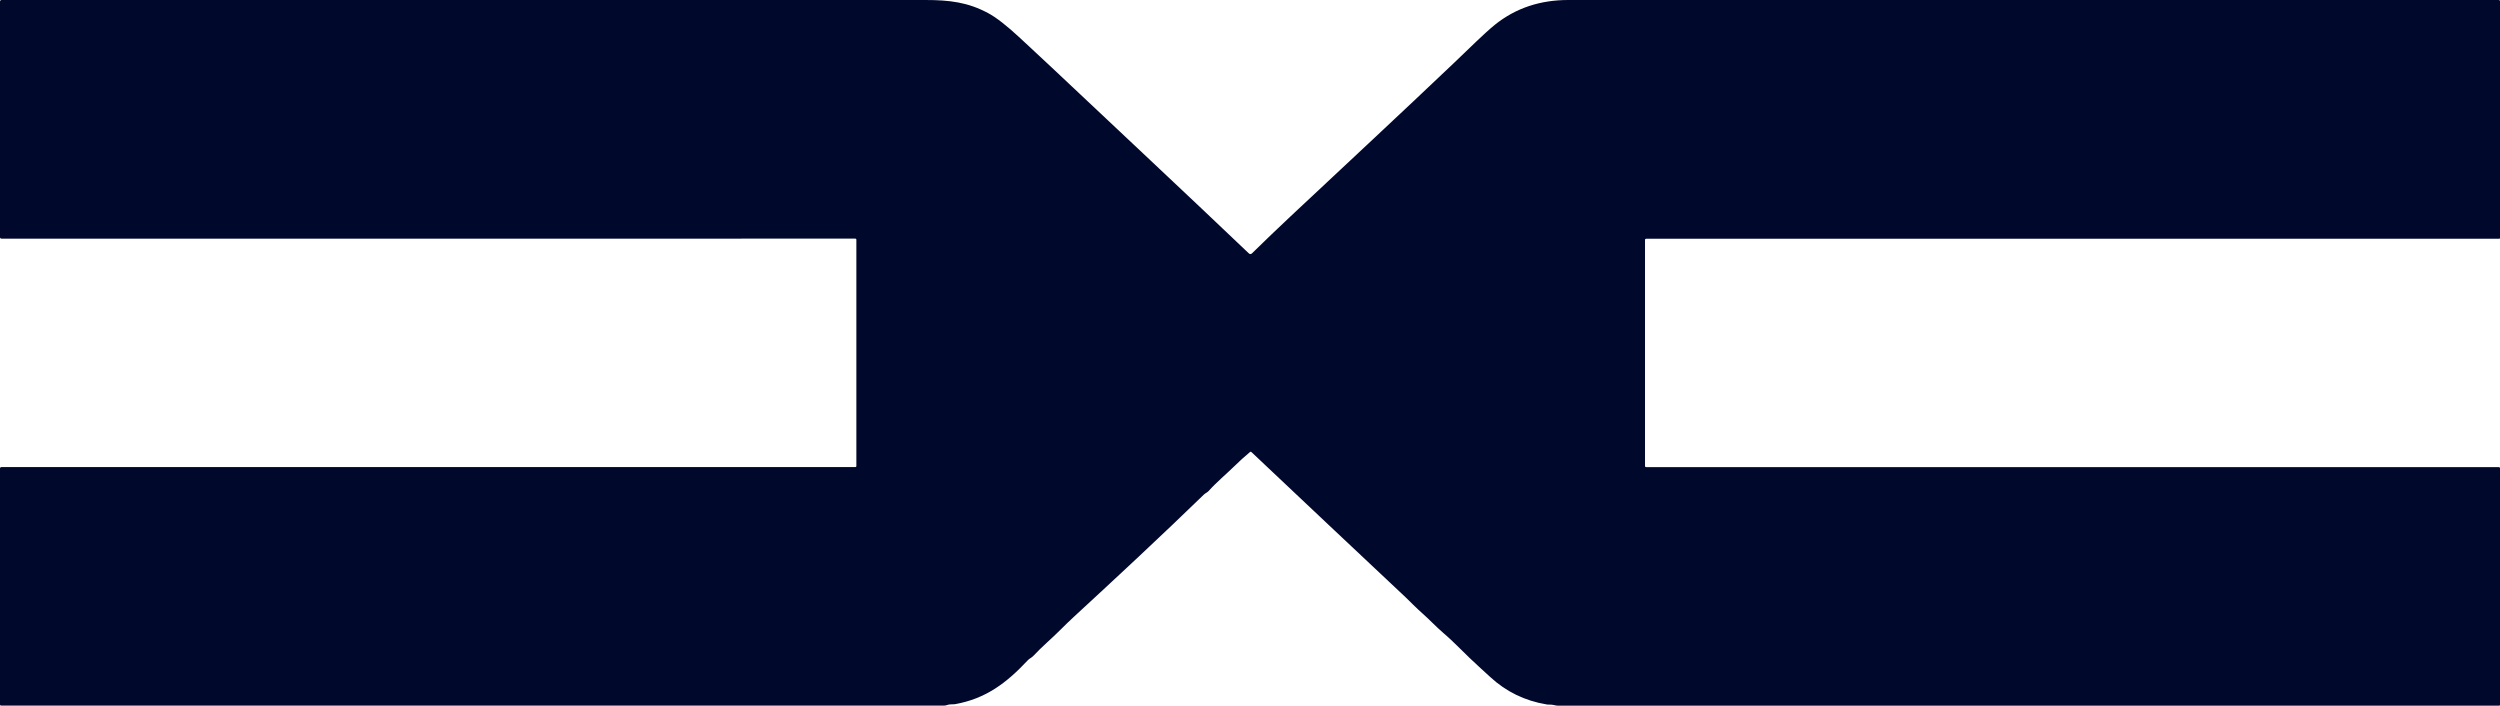
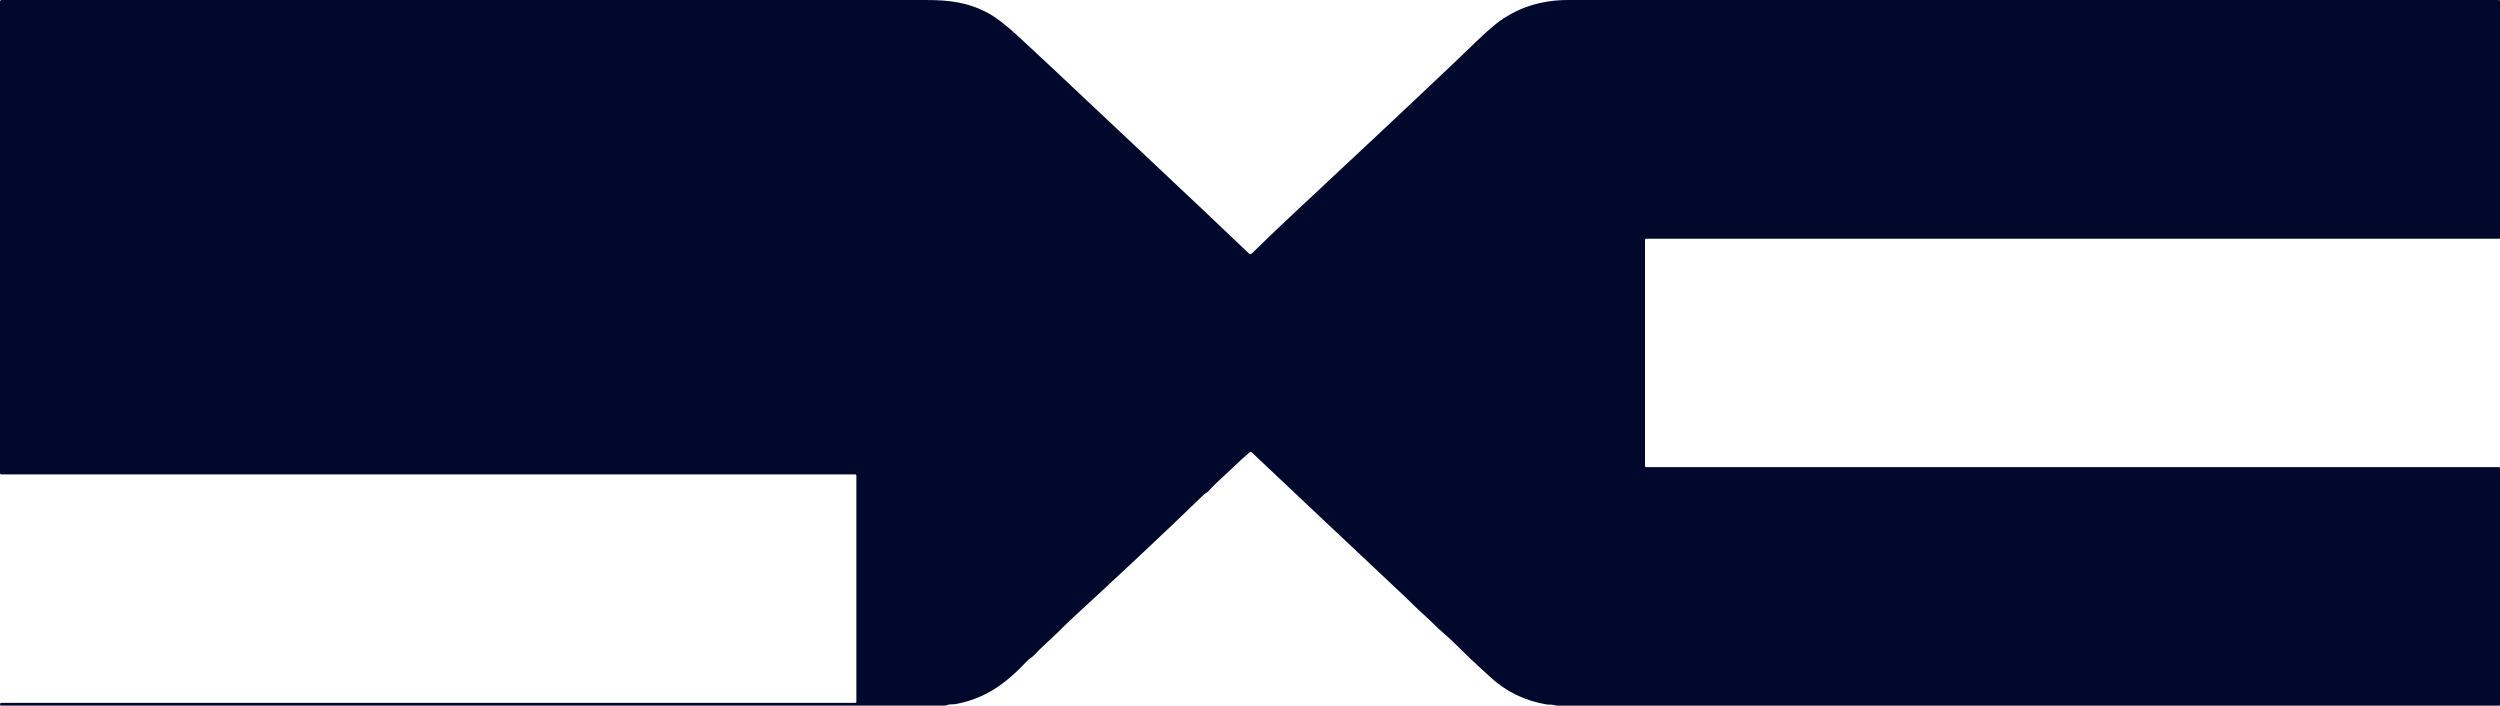
<svg xmlns="http://www.w3.org/2000/svg" id="Layer_1" data-name="Layer 1" viewBox="0 0 254.36 71.8">
  <defs>
    <style>      .cls-1 {        fill: #00082b;        stroke-width: 0px;      }    </style>
  </defs>
-   <path class="cls-1" d="M167.46,47.53h86.79c.06,0,.11.05.11.11h0v24.09s-.03.07-.07.07h-95.78c-.1,0-.26-.03-.49-.08-.22-.05-.47-.01-.67-.05-2.21-.37-4.12-1.3-5.73-2.79-.52-.48-.91-.84-1.19-1.09-1.22-1.09-2.34-2.33-3.58-3.39-.75-.64-1.45-1.4-2.16-2.02-.58-.51-1.23-1.18-1.69-1.62-5.23-4.91-10.45-9.83-15.67-14.76-.05-.05-.11-.05-.16,0-.54.45-1.07.93-1.58,1.43-.79.78-1.82,1.63-2.64,2.55-.1.11-.31.2-.44.32-4.34,4.21-8.78,8.34-13.23,12.44-.47.43-.93.88-1.38,1.33-.85.86-1.89,1.72-2.76,2.66-.17.19-.41.27-.56.44-2.17,2.32-4.28,3.92-7.43,4.48-.04,0-.19.01-.46.02-.23,0-.4.12-.61.12H.12c-.08,0-.12-.04-.12-.12v-23.99c0-.11.06-.16.17-.16h86.85c.08,0,.11-.04.11-.11v-23.01c0-.08-.04-.12-.12-.12H.16c-.11,0-.16-.05-.16-.16V.16C0,.07.07,0,.15,0H.15C31.48,0,62.81,0,94.13,0c2.52,0,4.35.24,6.38,1.32.83.44,1.93,1.29,3.3,2.57,1.07.99,2.14,1.98,3.2,2.98,6.68,6.3,13.39,12.56,20.04,18.9.11.11.23.11.34,0,1.25-1.23,2.56-2.48,3.92-3.76,5.56-5.21,11.15-10.4,16.68-15.66,1.53-1.46,3.06-2.98,4.08-3.81,2.18-1.76,4.7-2.54,7.5-2.54,31.56,0,63.11,0,94.65,0,.09,0,.16.07.16.16v24.03c0,.06-.05.1-.1.1h-86.77c-.09,0-.14.04-.14.13v22.99c0,.08.04.11.11.11Z" />
+   <path class="cls-1" d="M167.46,47.53h86.79c.06,0,.11.05.11.11h0v24.09s-.03.07-.07.07h-95.78c-.1,0-.26-.03-.49-.08-.22-.05-.47-.01-.67-.05-2.21-.37-4.12-1.3-5.73-2.79-.52-.48-.91-.84-1.19-1.09-1.22-1.09-2.34-2.33-3.58-3.39-.75-.64-1.45-1.4-2.16-2.02-.58-.51-1.23-1.18-1.69-1.62-5.23-4.91-10.45-9.83-15.67-14.76-.05-.05-.11-.05-.16,0-.54.45-1.07.93-1.58,1.43-.79.78-1.82,1.63-2.64,2.55-.1.11-.31.2-.44.32-4.34,4.21-8.78,8.34-13.23,12.44-.47.43-.93.88-1.38,1.33-.85.86-1.89,1.72-2.76,2.66-.17.19-.41.27-.56.44-2.17,2.32-4.28,3.92-7.43,4.48-.04,0-.19.01-.46.02-.23,0-.4.12-.61.12H.12c-.08,0-.12-.04-.12-.12c0-.11.06-.16.17-.16h86.85c.08,0,.11-.04.11-.11v-23.01c0-.08-.04-.12-.12-.12H.16c-.11,0-.16-.05-.16-.16V.16C0,.07.07,0,.15,0H.15C31.48,0,62.81,0,94.13,0c2.52,0,4.35.24,6.38,1.32.83.44,1.93,1.29,3.3,2.57,1.07.99,2.14,1.98,3.2,2.98,6.68,6.3,13.39,12.56,20.04,18.9.11.11.23.11.34,0,1.25-1.23,2.56-2.48,3.92-3.76,5.56-5.21,11.15-10.4,16.68-15.66,1.53-1.46,3.06-2.98,4.08-3.81,2.18-1.76,4.7-2.54,7.5-2.54,31.56,0,63.11,0,94.65,0,.09,0,.16.07.16.16v24.03c0,.06-.05.1-.1.1h-86.77c-.09,0-.14.04-.14.13v22.99c0,.08.04.11.11.11Z" />
</svg>